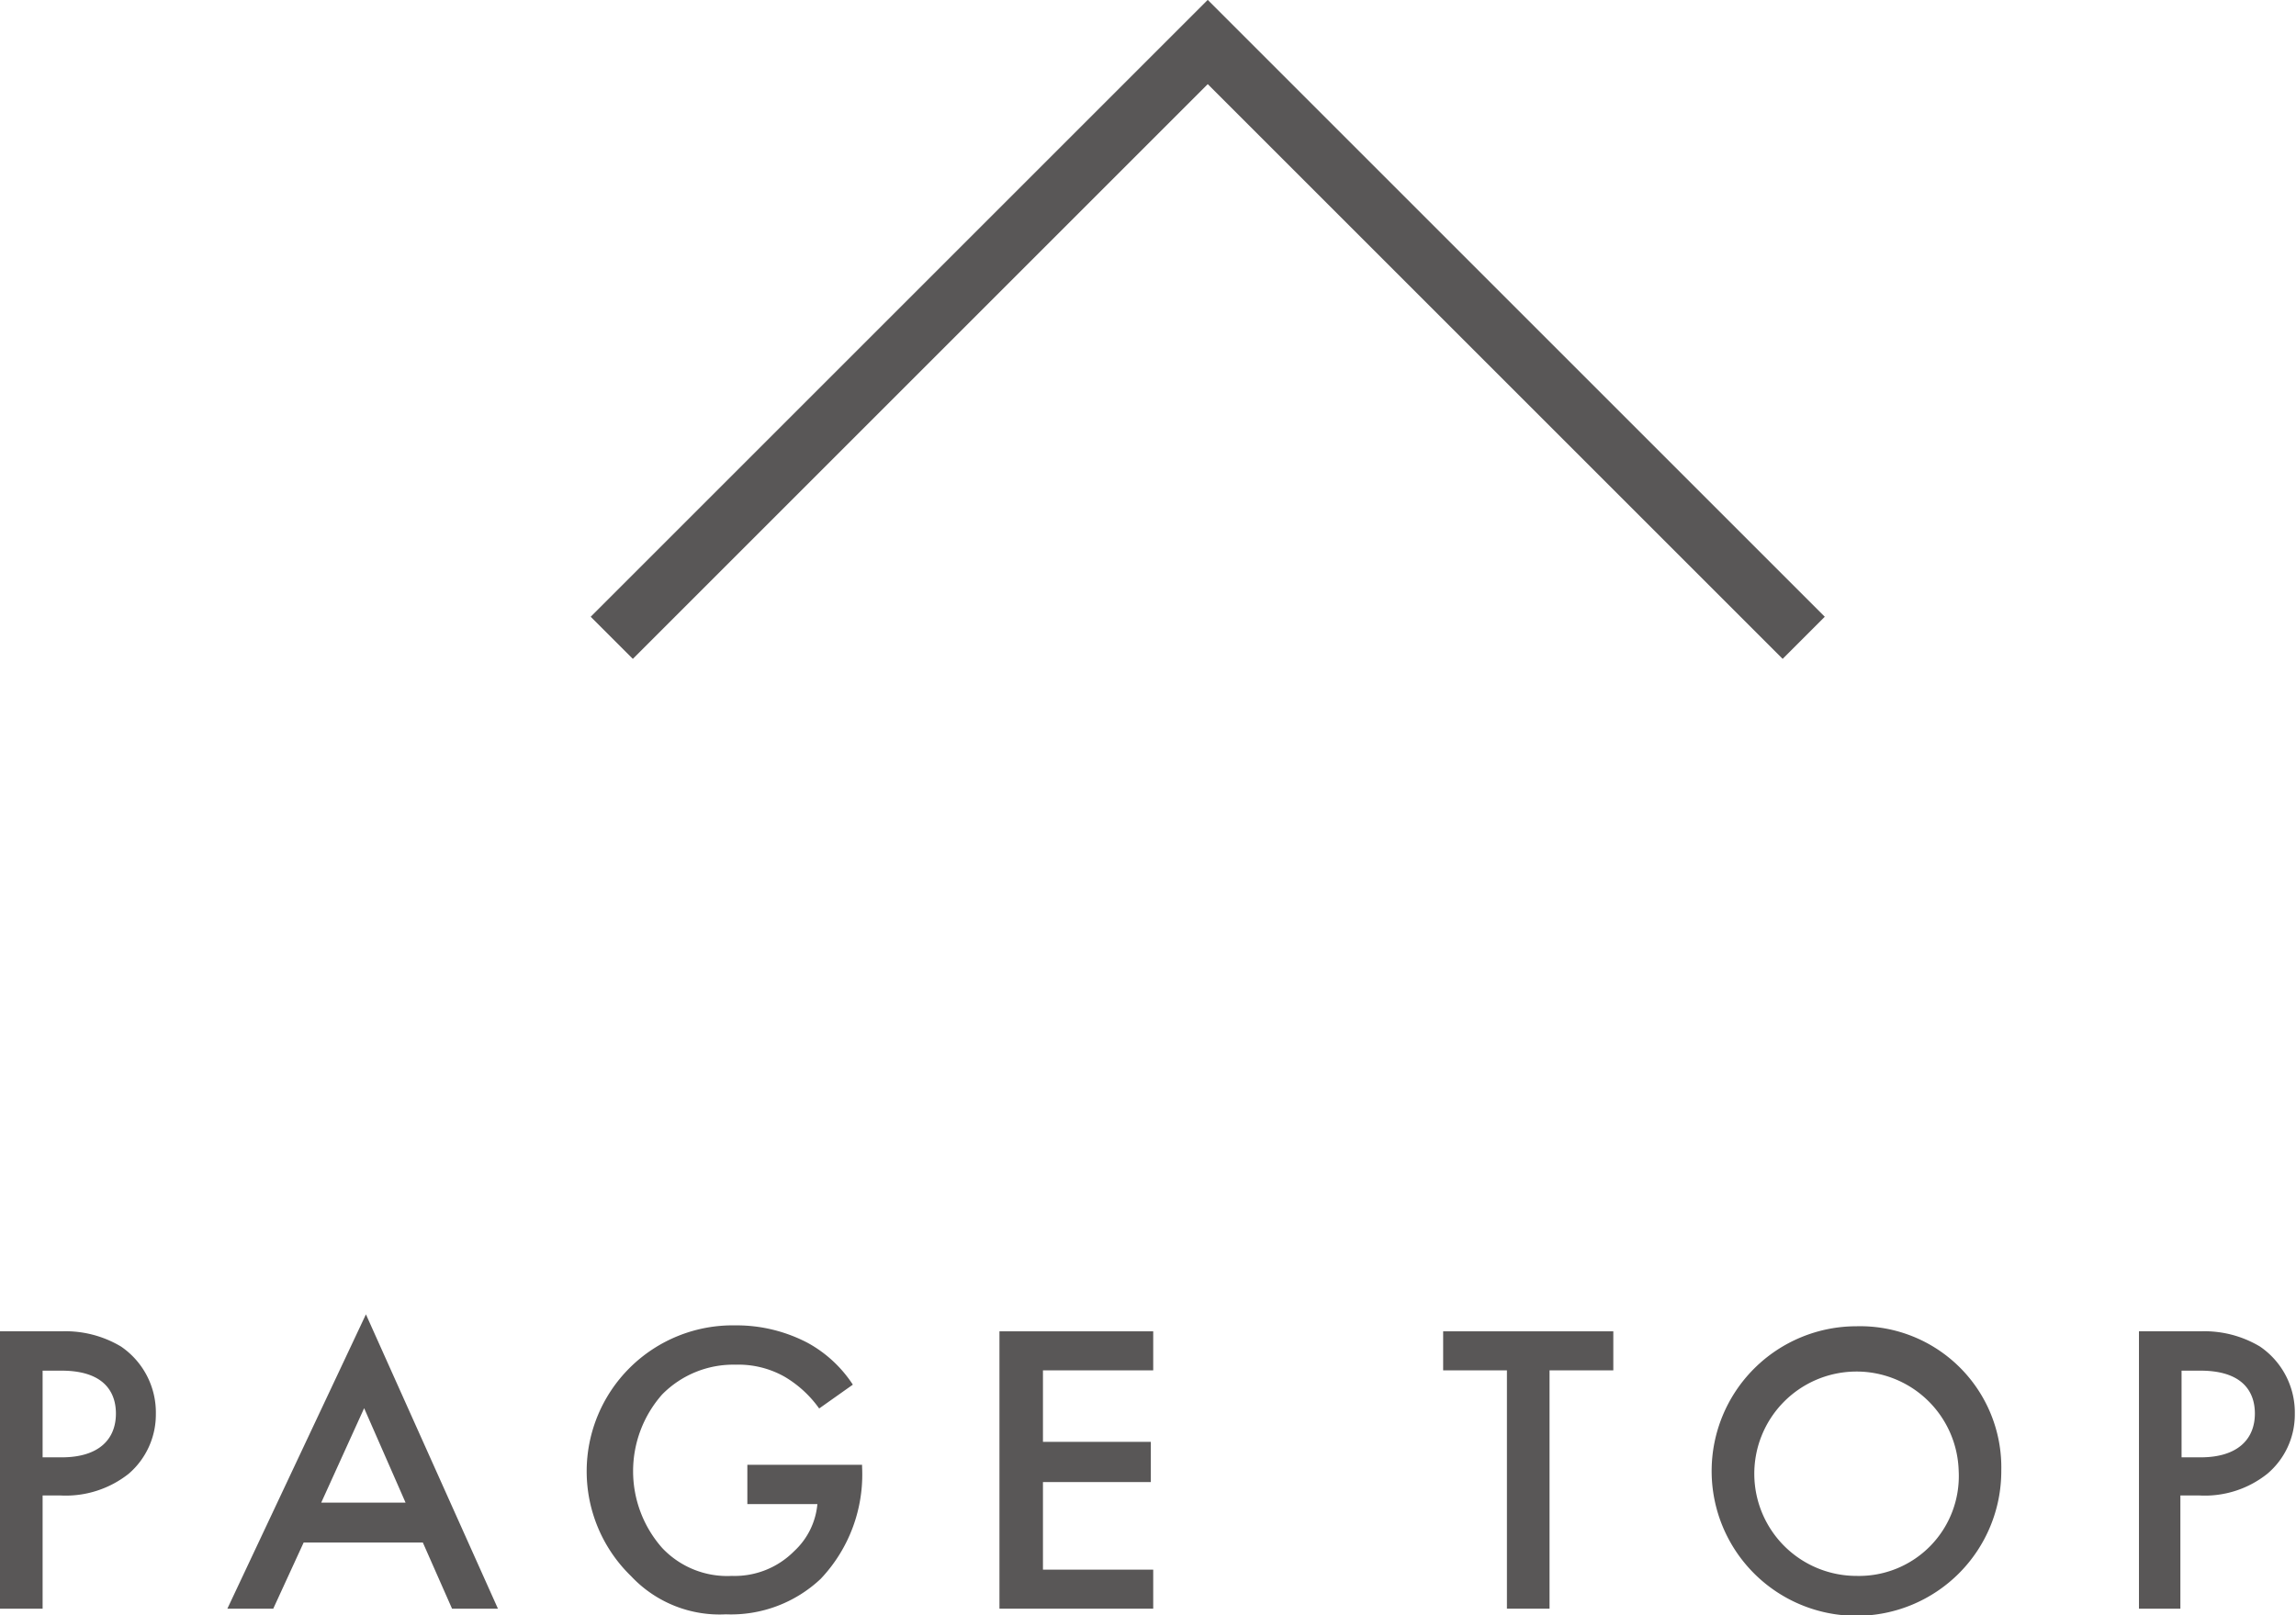
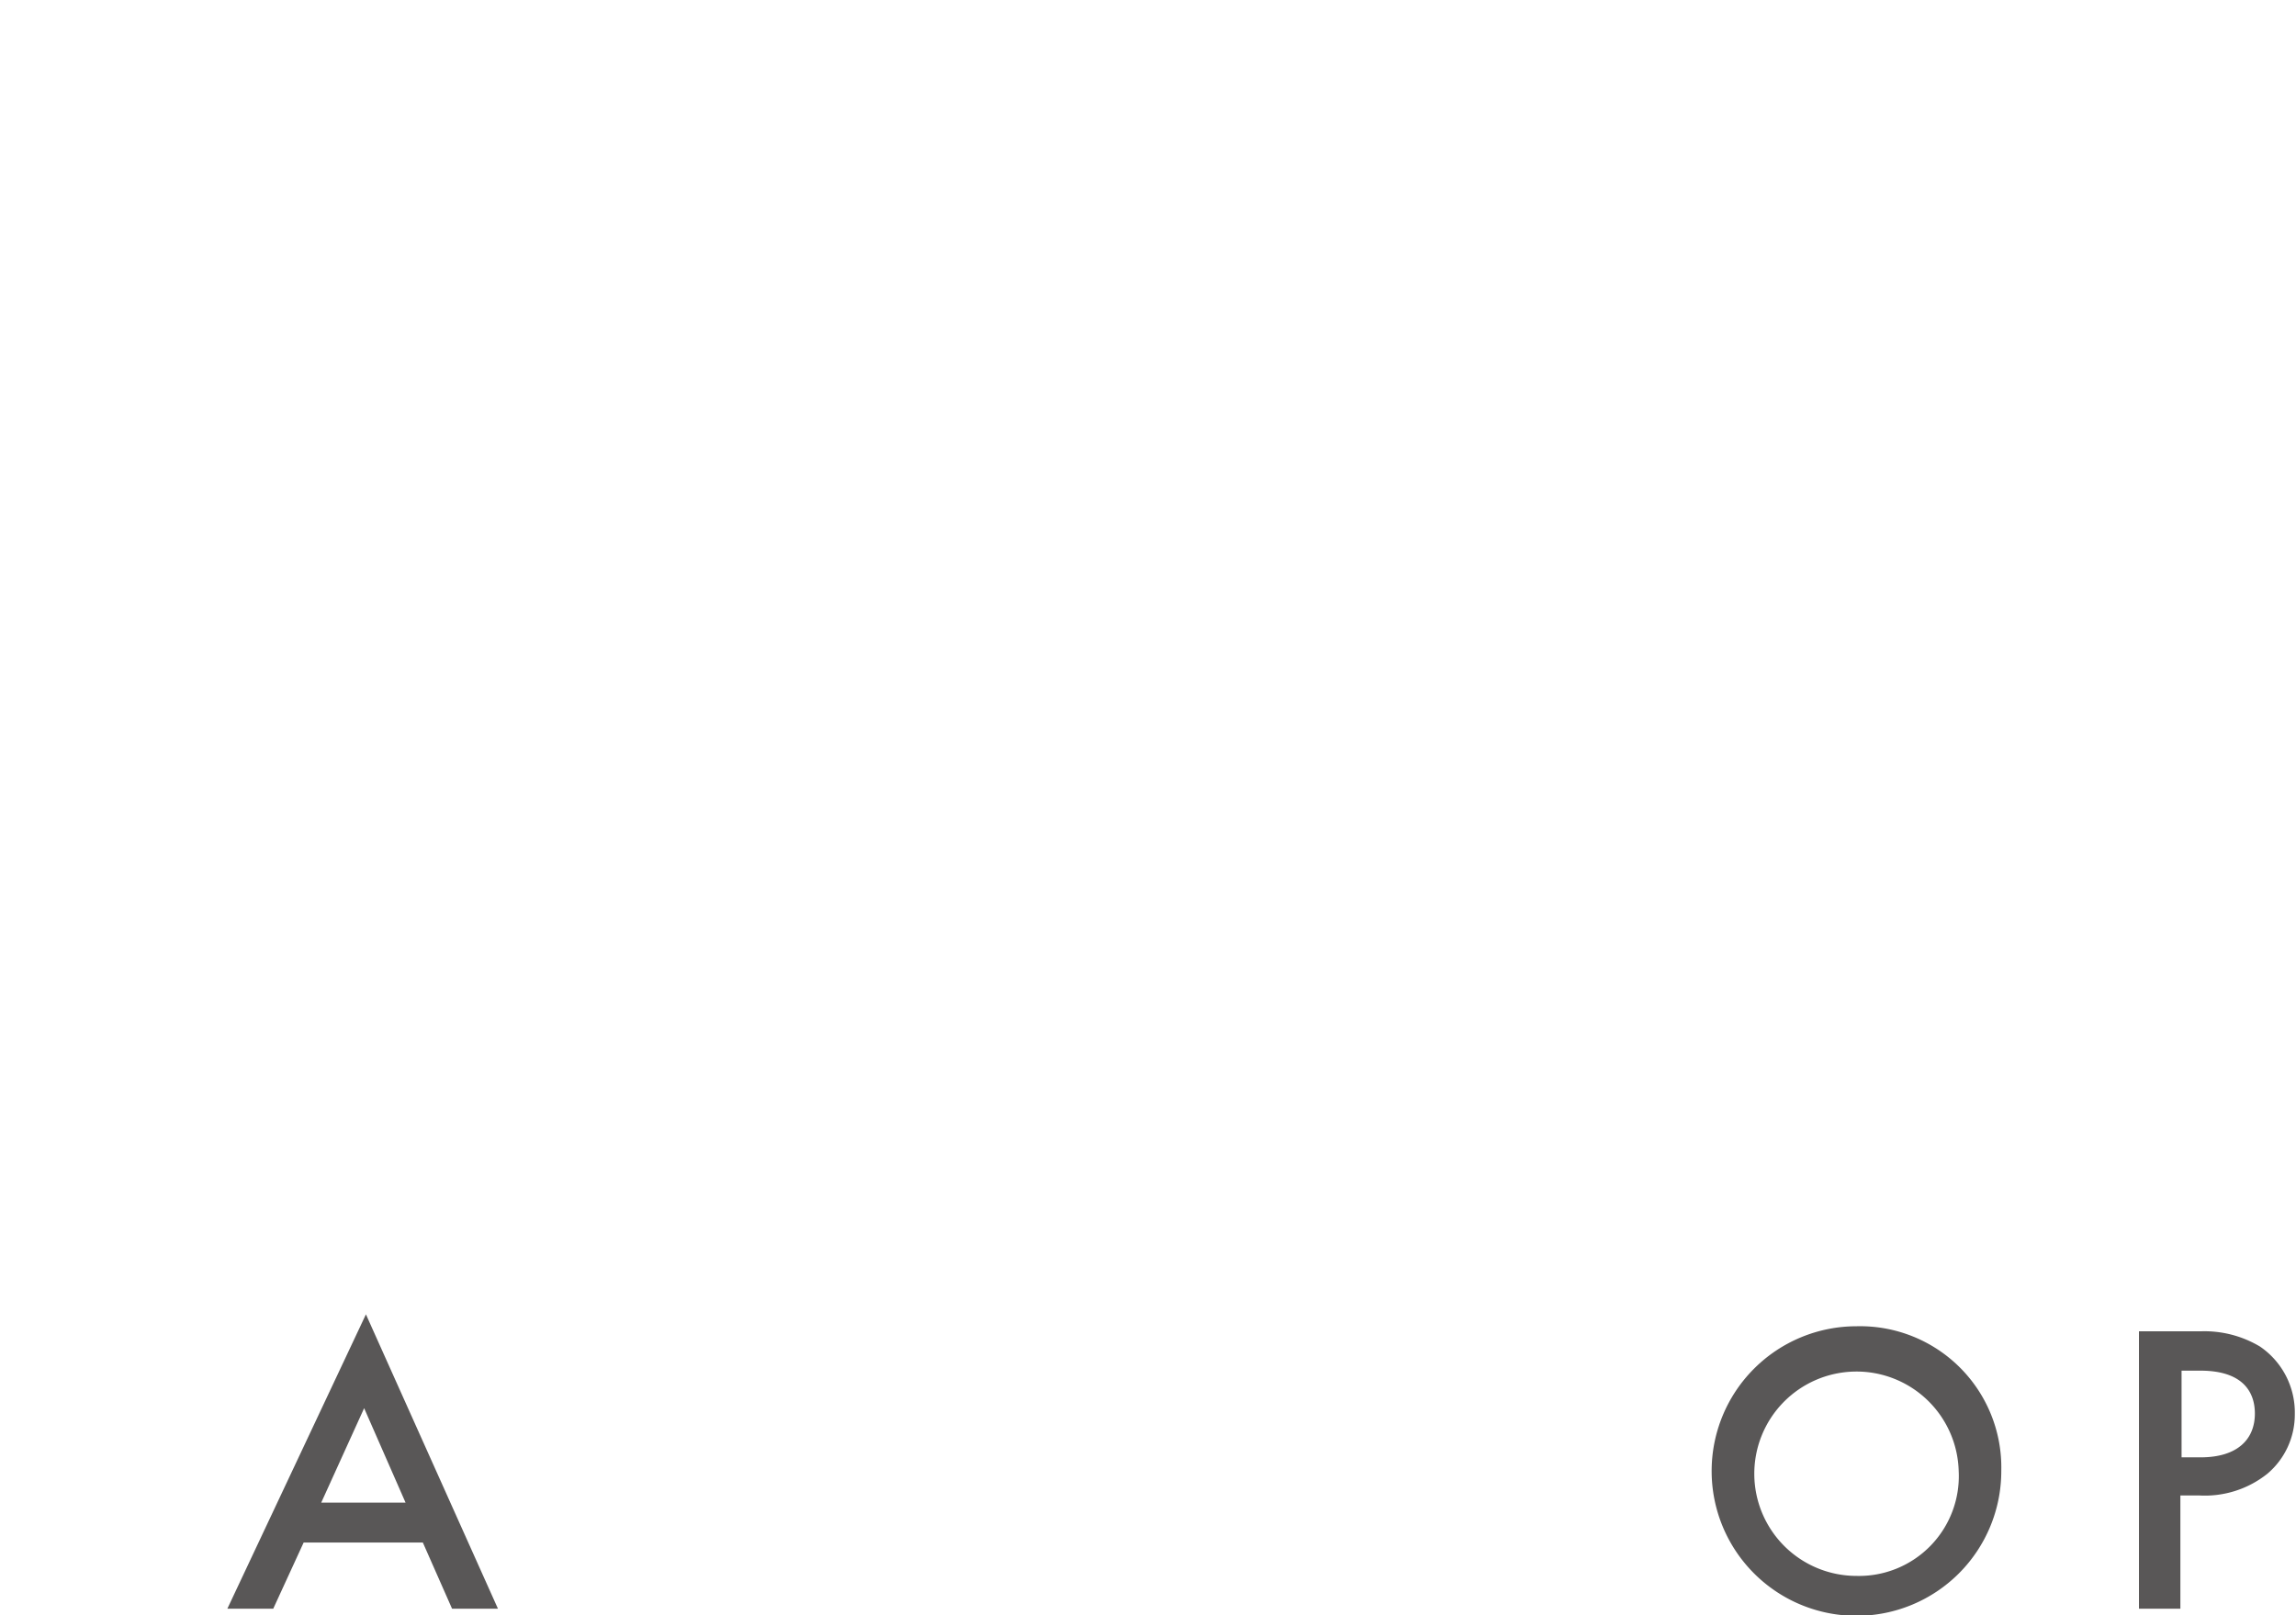
<svg xmlns="http://www.w3.org/2000/svg" width="77.05" height="54.22" viewBox="0 0 77.05 54.22">
  <defs>
    <style>
      .a {
        fill: #595757;
      }

      .b {
        fill: none;
        stroke: #595757;
        stroke-miterlimit: 10;
        stroke-width: 2px;
      }
    </style>
  </defs>
  <title>com-page-top</title>
  <g>
    <g>
-       <path class="a" d="M2.06,44.69a3.63,3.63,0,0,1,2,.51,2.68,2.68,0,0,1,1.17,2.27,2.62,2.62,0,0,1-.91,2,3.4,3.4,0,0,1-2.29.73H1.43V54H0V44.69Zm-.63,4.23h.64c1.24,0,1.82-.6,1.82-1.47,0-.52-.21-1.44-1.83-1.44H1.43Z" />
      <path class="a" d="M14.19,51.78h-4L9.17,54H7.63l4.65-9.88L16.71,54H15.17Zm-.58-1.34-1.39-3.17-1.44,3.17Z" />
-       <path class="a" d="M25.08,49.17h3.85v.07A5.09,5.09,0,0,1,27.54,53a4.39,4.39,0,0,1-3.18,1.19,4.07,4.07,0,0,1-3.18-1.28,4.9,4.9,0,0,1,3.49-8.42,5.14,5.14,0,0,1,2.44.59,4.24,4.24,0,0,1,1.51,1.4l-1.13.8a3.78,3.78,0,0,0-1.15-1.06,3.14,3.14,0,0,0-1.65-.41,3.35,3.35,0,0,0-2.47,1,3.89,3.89,0,0,0,0,5.15,3,3,0,0,0,2.34.94,2.81,2.81,0,0,0,2.09-.83,2.45,2.45,0,0,0,.78-1.58H25.08Z" />
-       <path class="a" d="M38.7,46H35V48.4h3.62v1.35H35v2.94H38.7V54H33.54V44.69H38.7Z" />
-       <path class="a" d="M52,46v8H50.57V46H48.43V44.69h5.71V46Z" />
      <path class="a" d="M67.16,49.37a4.86,4.86,0,1,1-4.86-4.85A4.74,4.74,0,0,1,67.16,49.37Zm-1.43,0A3.43,3.43,0,1,0,62.3,52.9,3.35,3.35,0,0,0,65.73,49.37Z" />
      <path class="a" d="M73.84,44.69a3.63,3.63,0,0,1,2,.51,2.68,2.68,0,0,1,1.17,2.27,2.6,2.6,0,0,1-.92,2,3.36,3.36,0,0,1-2.28.73h-.64V54H71.78V44.69Zm-.63,4.23h.64c1.23,0,1.82-.6,1.82-1.47,0-.52-.21-1.44-1.83-1.44h-.63Z" />
    </g>
-     <polyline class="b" points="20.53 21.41 40.53 1.41 60.53 21.41" />
  </g>
</svg>